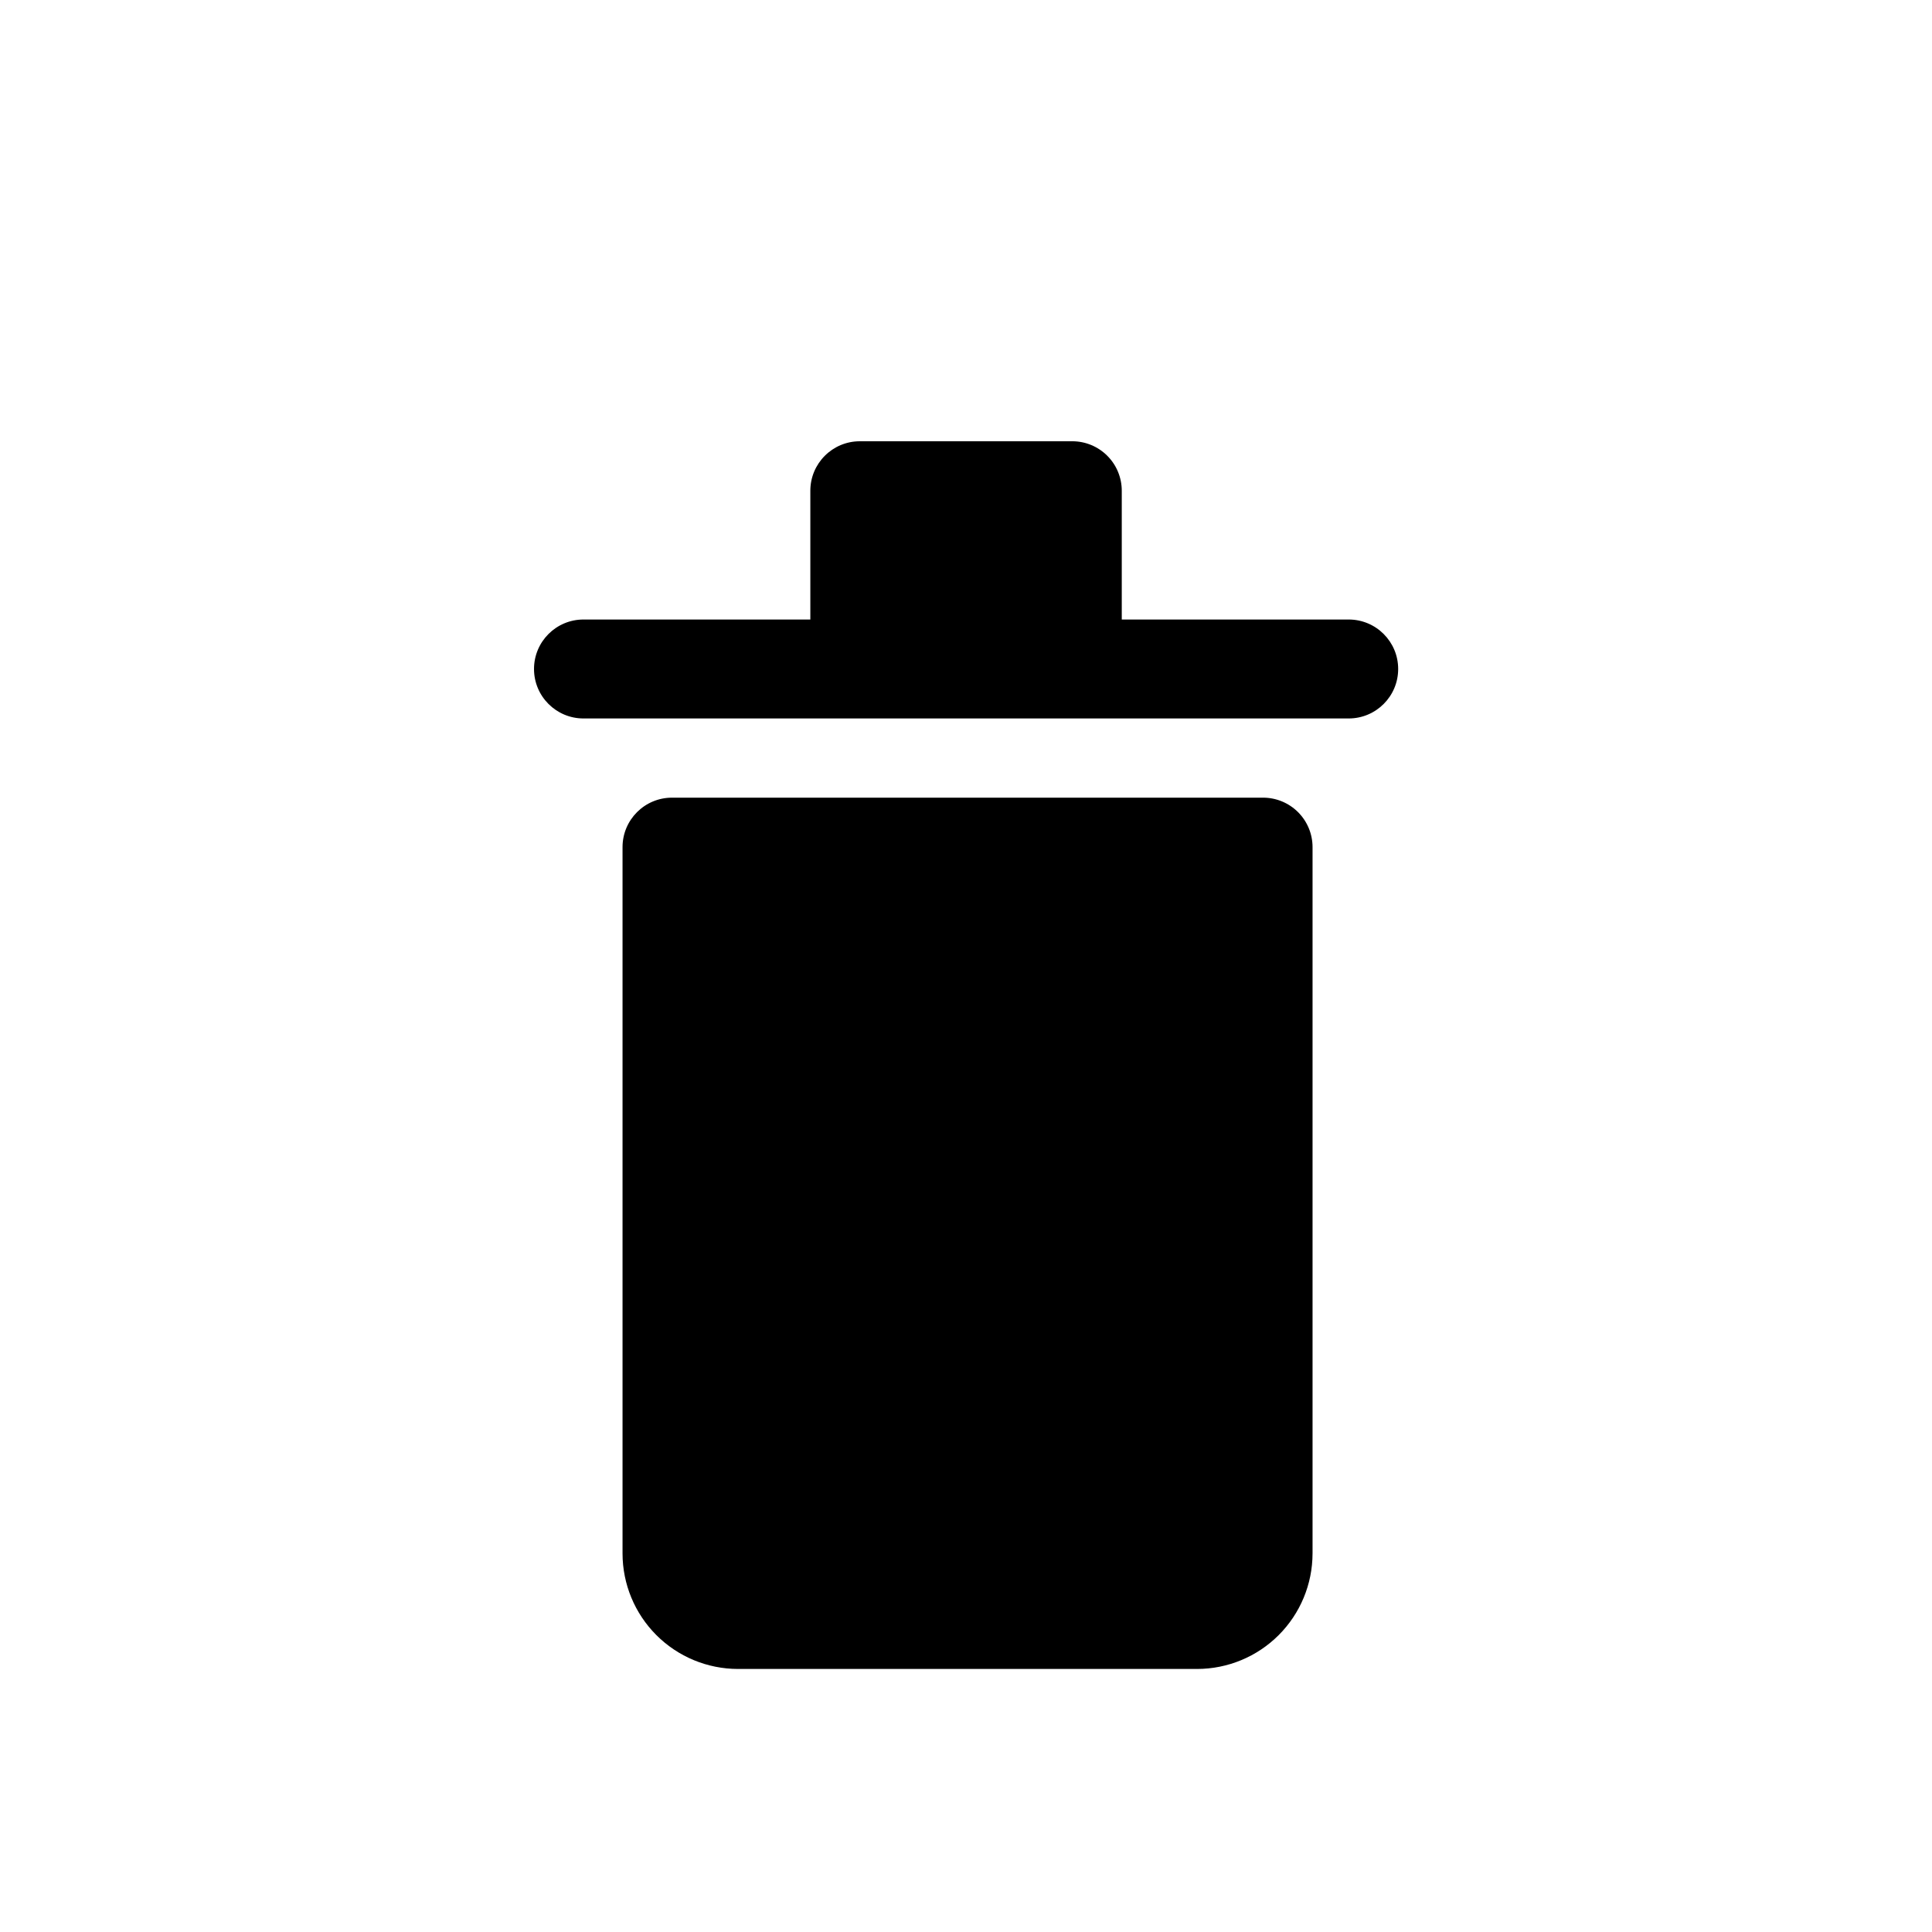
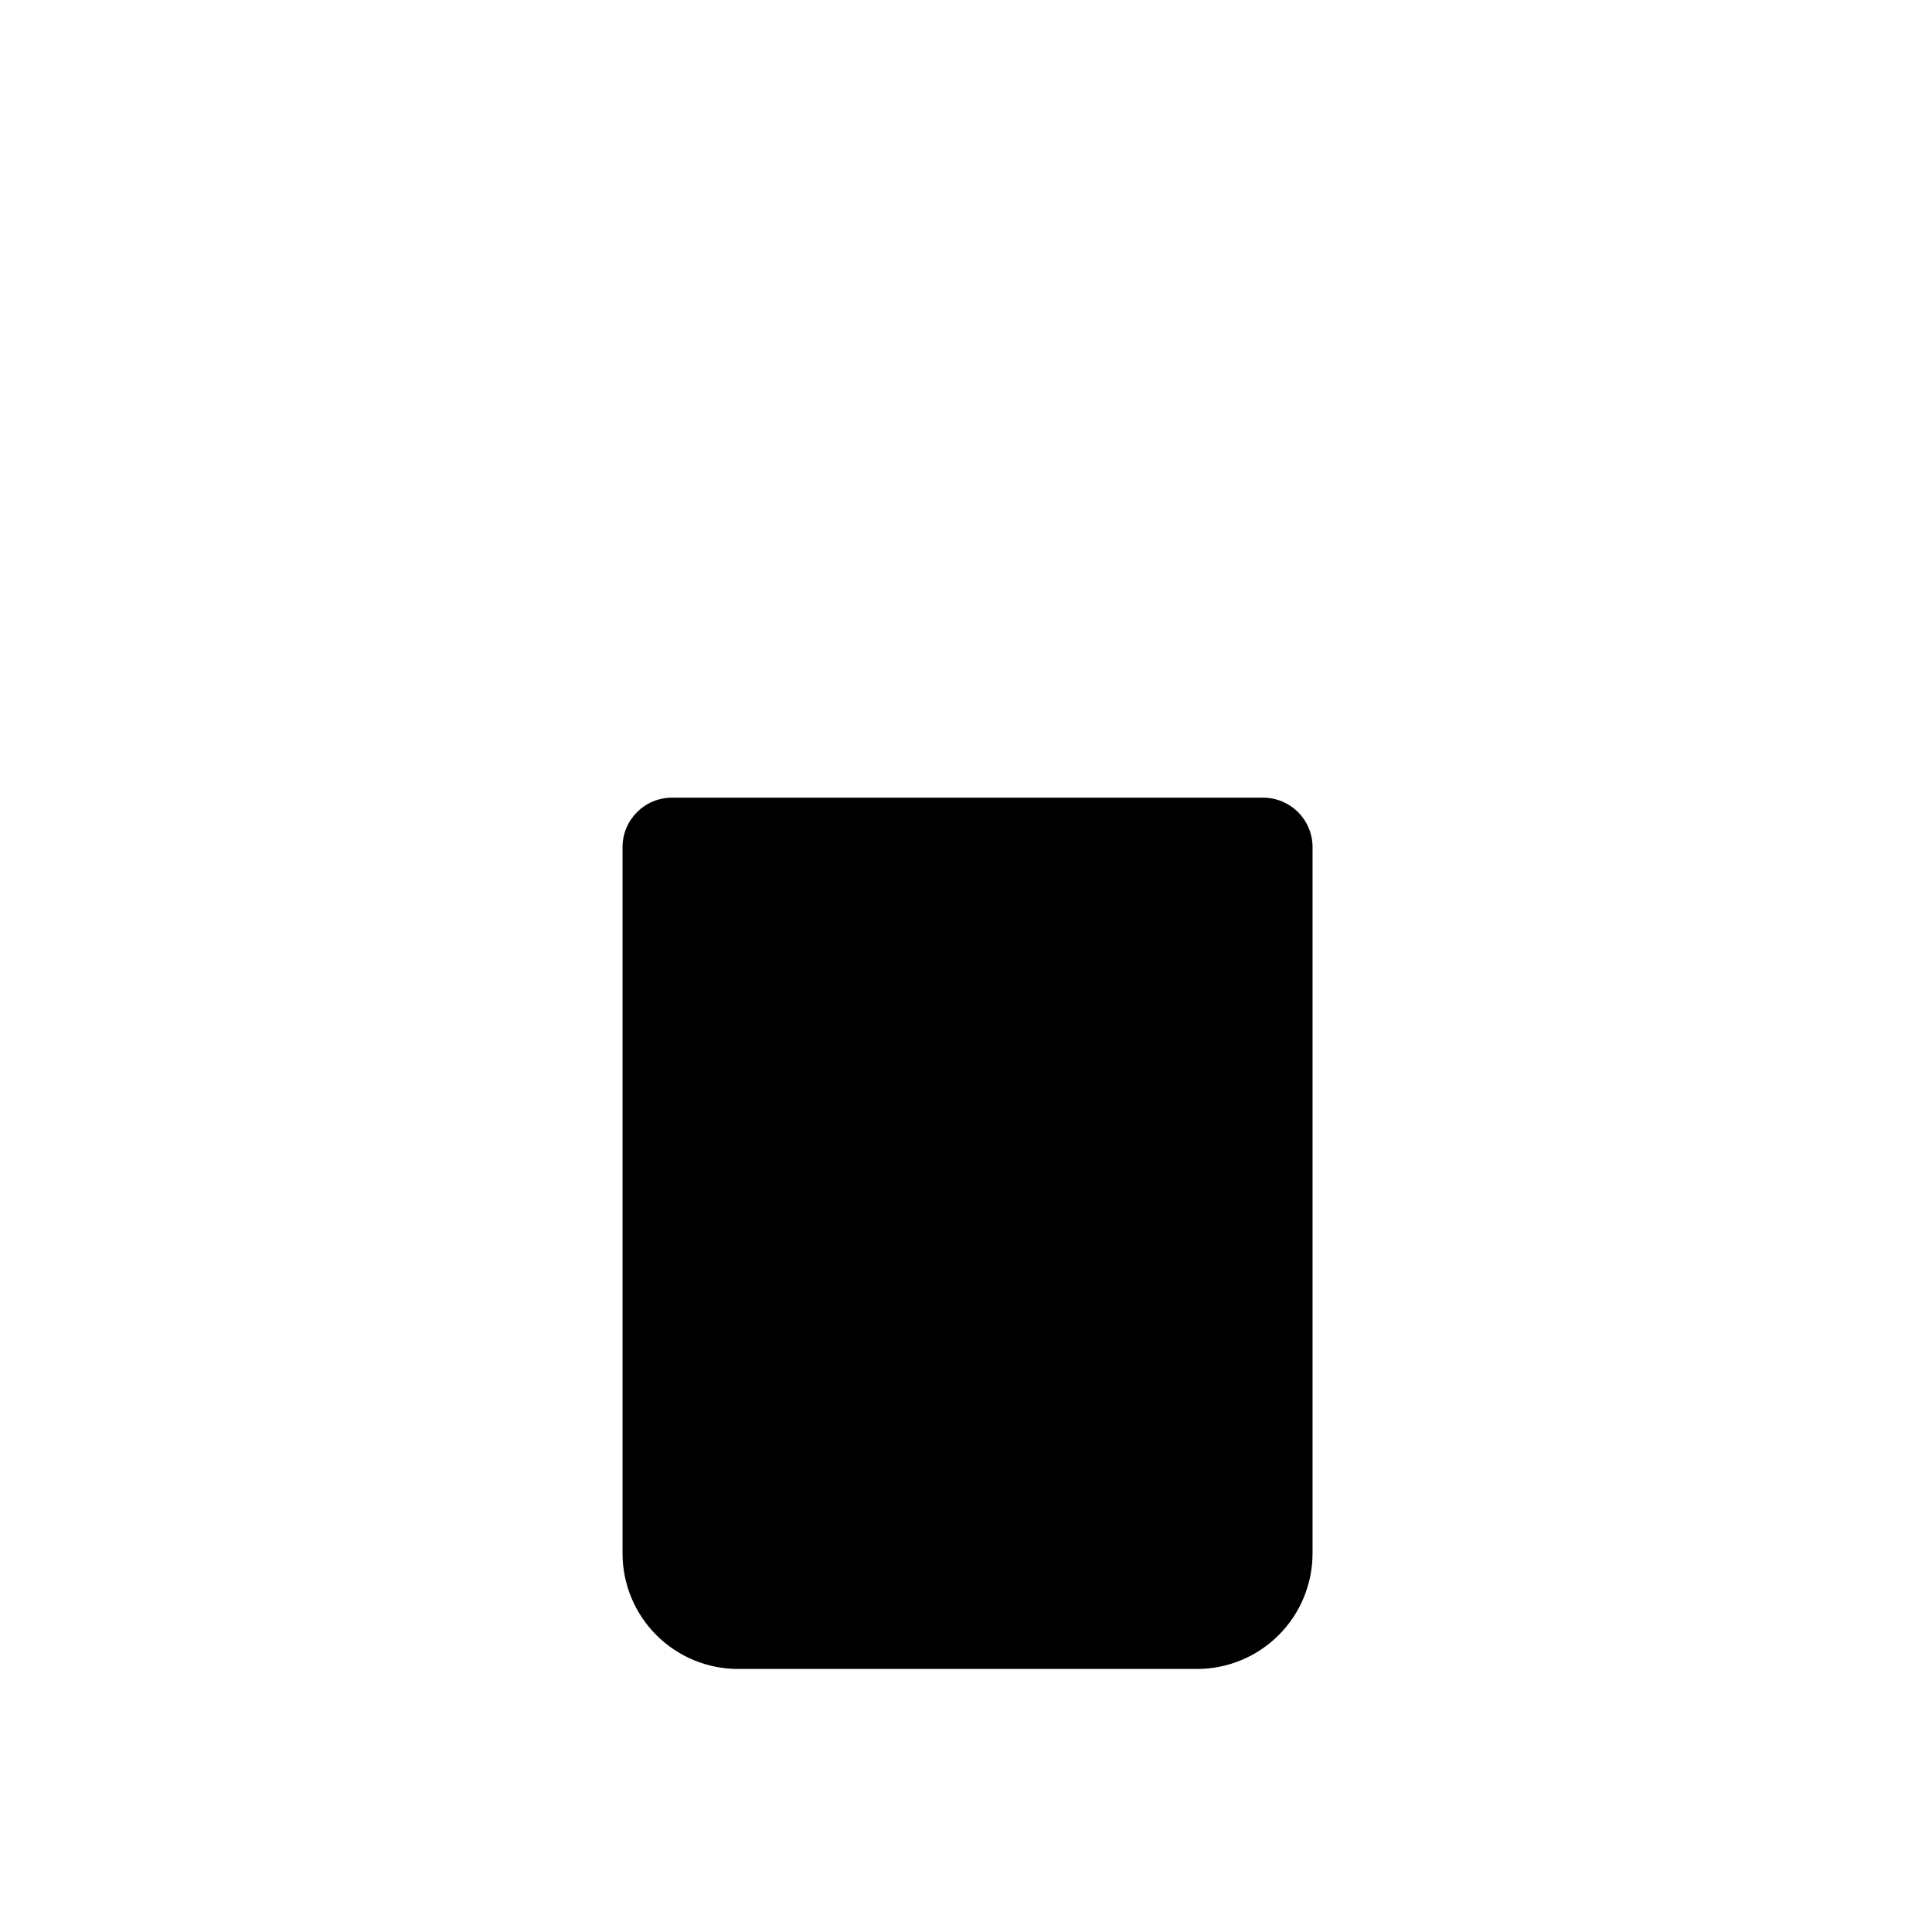
<svg xmlns="http://www.w3.org/2000/svg" fill="#000000" width="800px" height="800px" version="1.1" viewBox="144 144 512 512">
  <g>
    <path d="m491.84 555.7v-187.2c0-3.477-1.383-6.812-3.84-9.27-2.461-2.461-5.793-3.84-9.273-3.84h-156.64c-7.242 0-13.109 5.871-13.109 13.109v187.2c0.008 8.113 3.234 15.887 8.969 21.625 5.734 5.734 13.512 8.961 21.625 8.969h121.67c8.109-0.008 15.887-3.234 21.621-8.969 5.738-5.738 8.965-13.512 8.973-21.625z" />
-     <path d="m428.17 260.94h-56.309c-7.242 0-13.113 5.871-13.113 13.113v34.125h-60.121c-7.238 0-13.109 5.871-13.109 13.109 0 7.242 5.871 13.113 13.109 13.113h202.79c7.242 0 13.113-5.871 13.113-13.113 0-7.238-5.871-13.109-13.113-13.109h-60.137v-34.125c0-3.477-1.379-6.812-3.84-9.27-2.457-2.461-5.793-3.844-9.27-3.844z" />
  </g>
</svg>